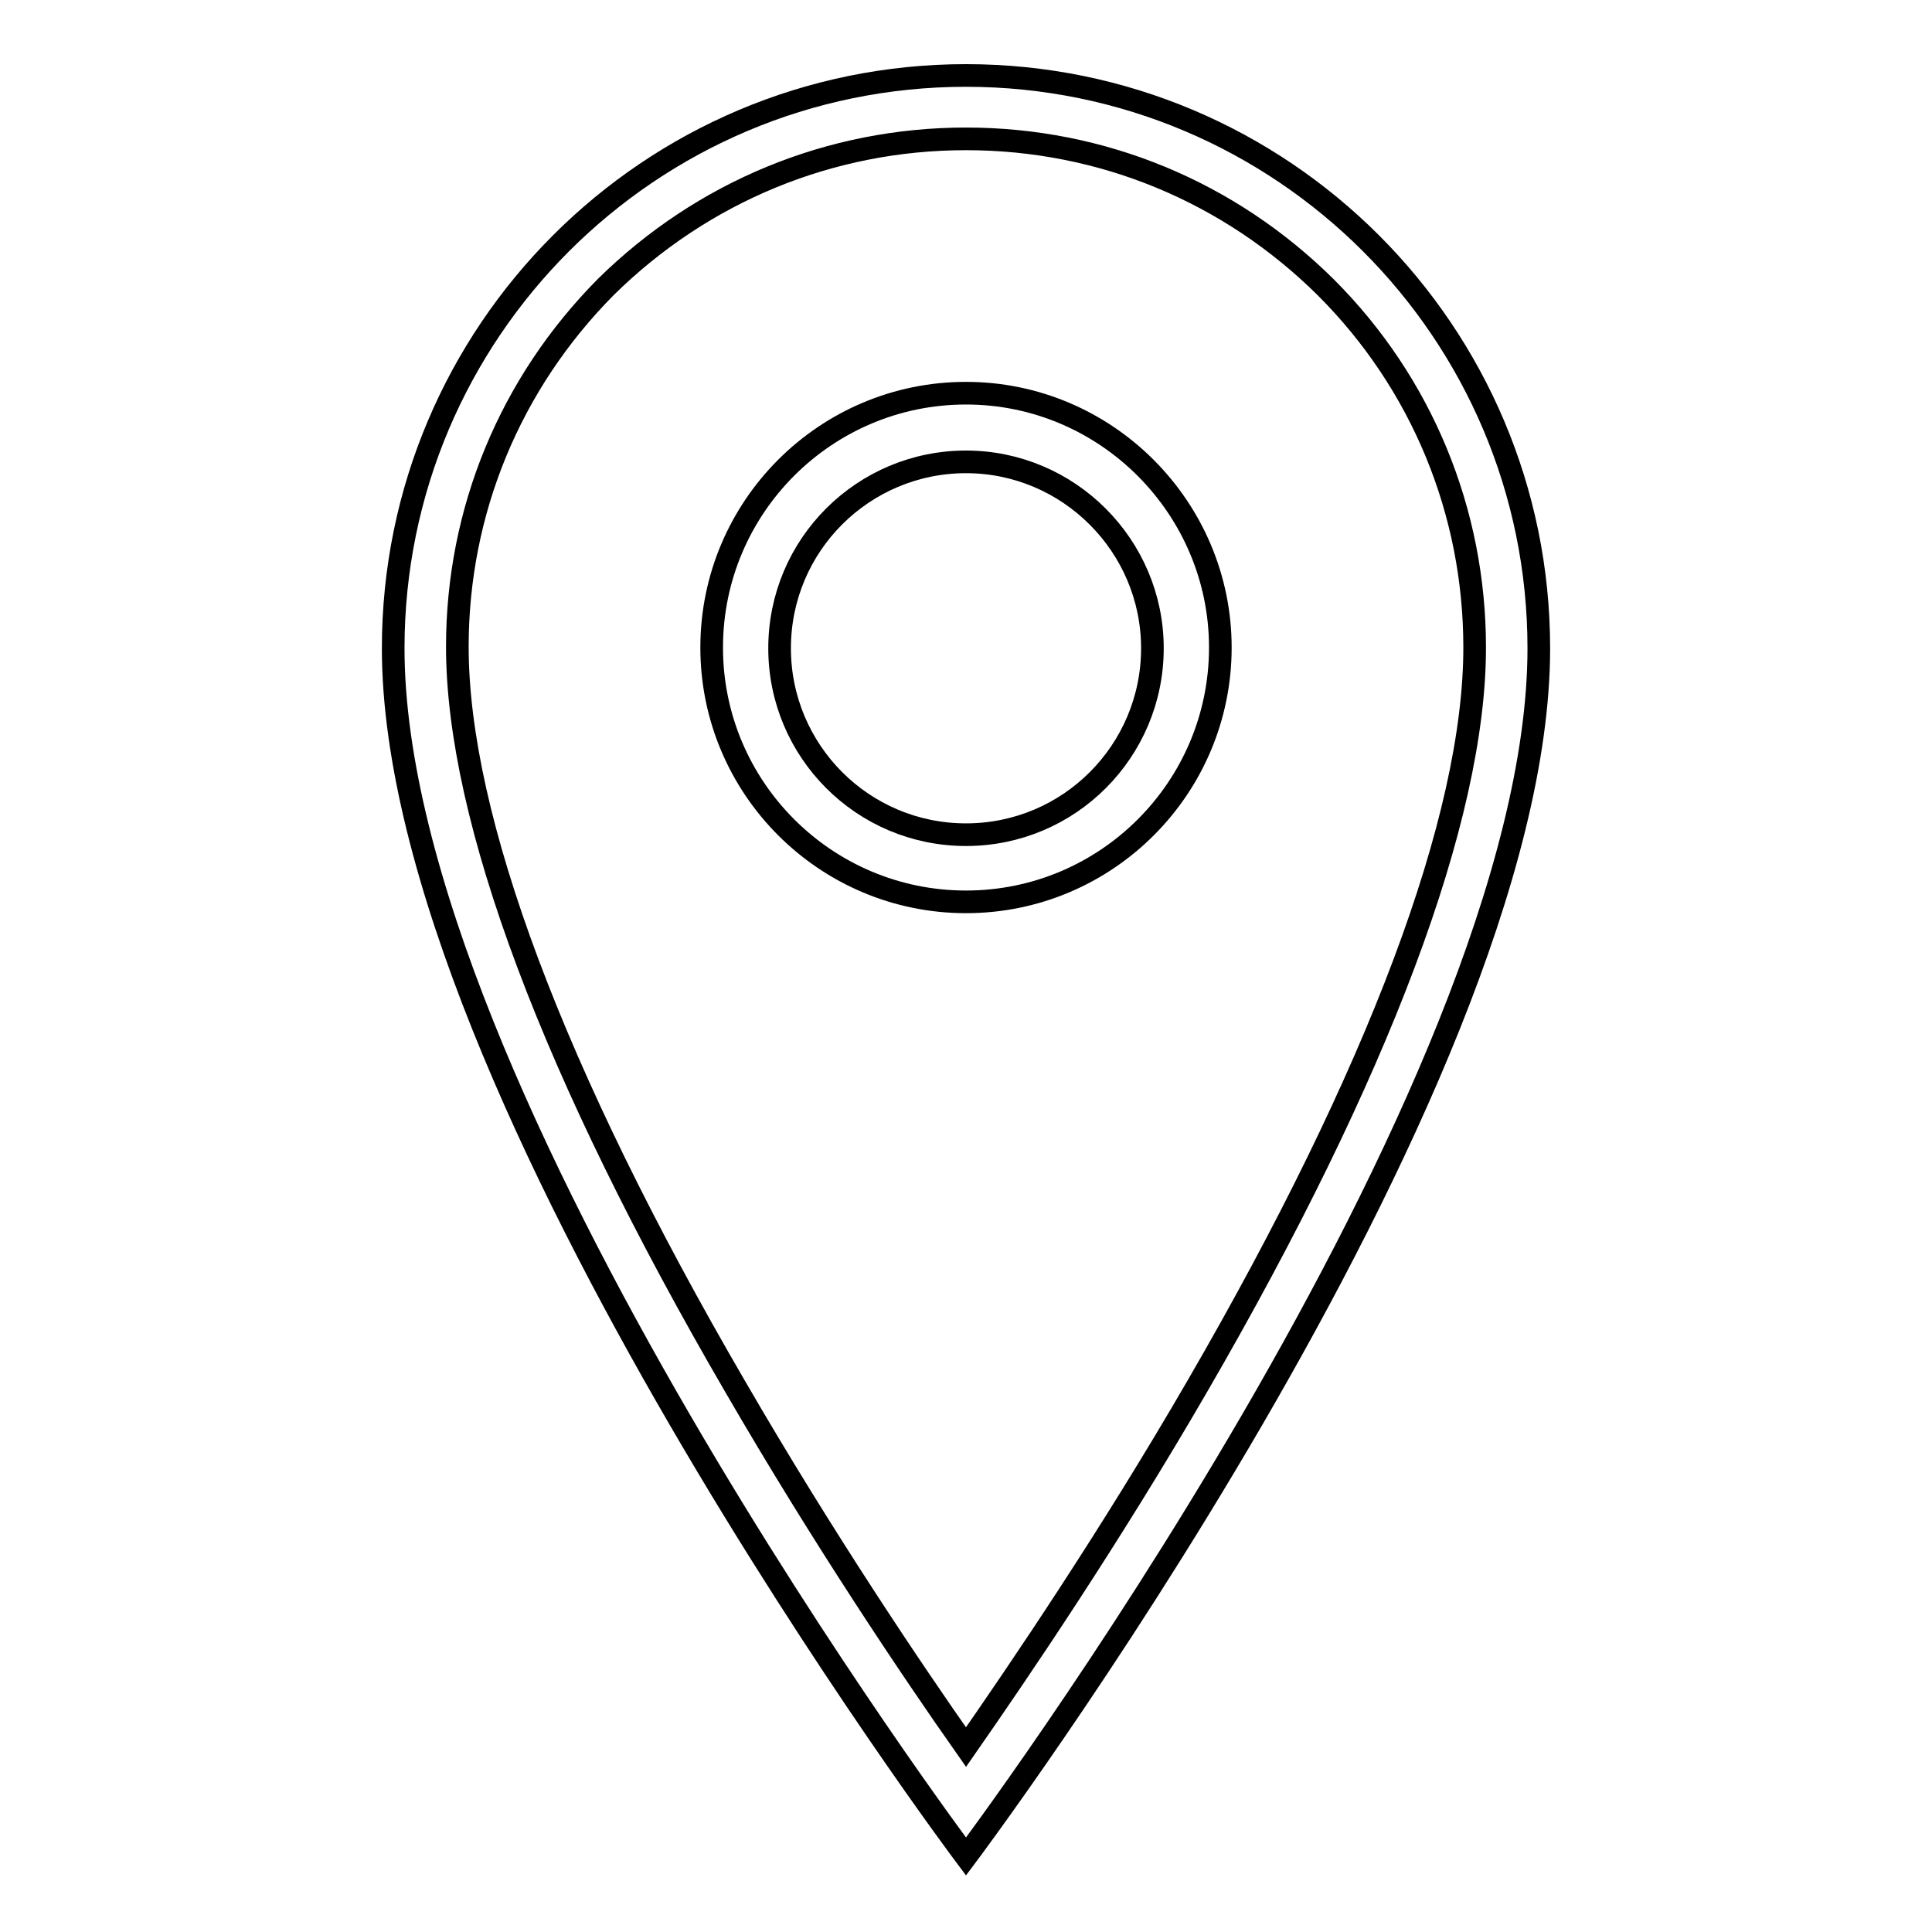
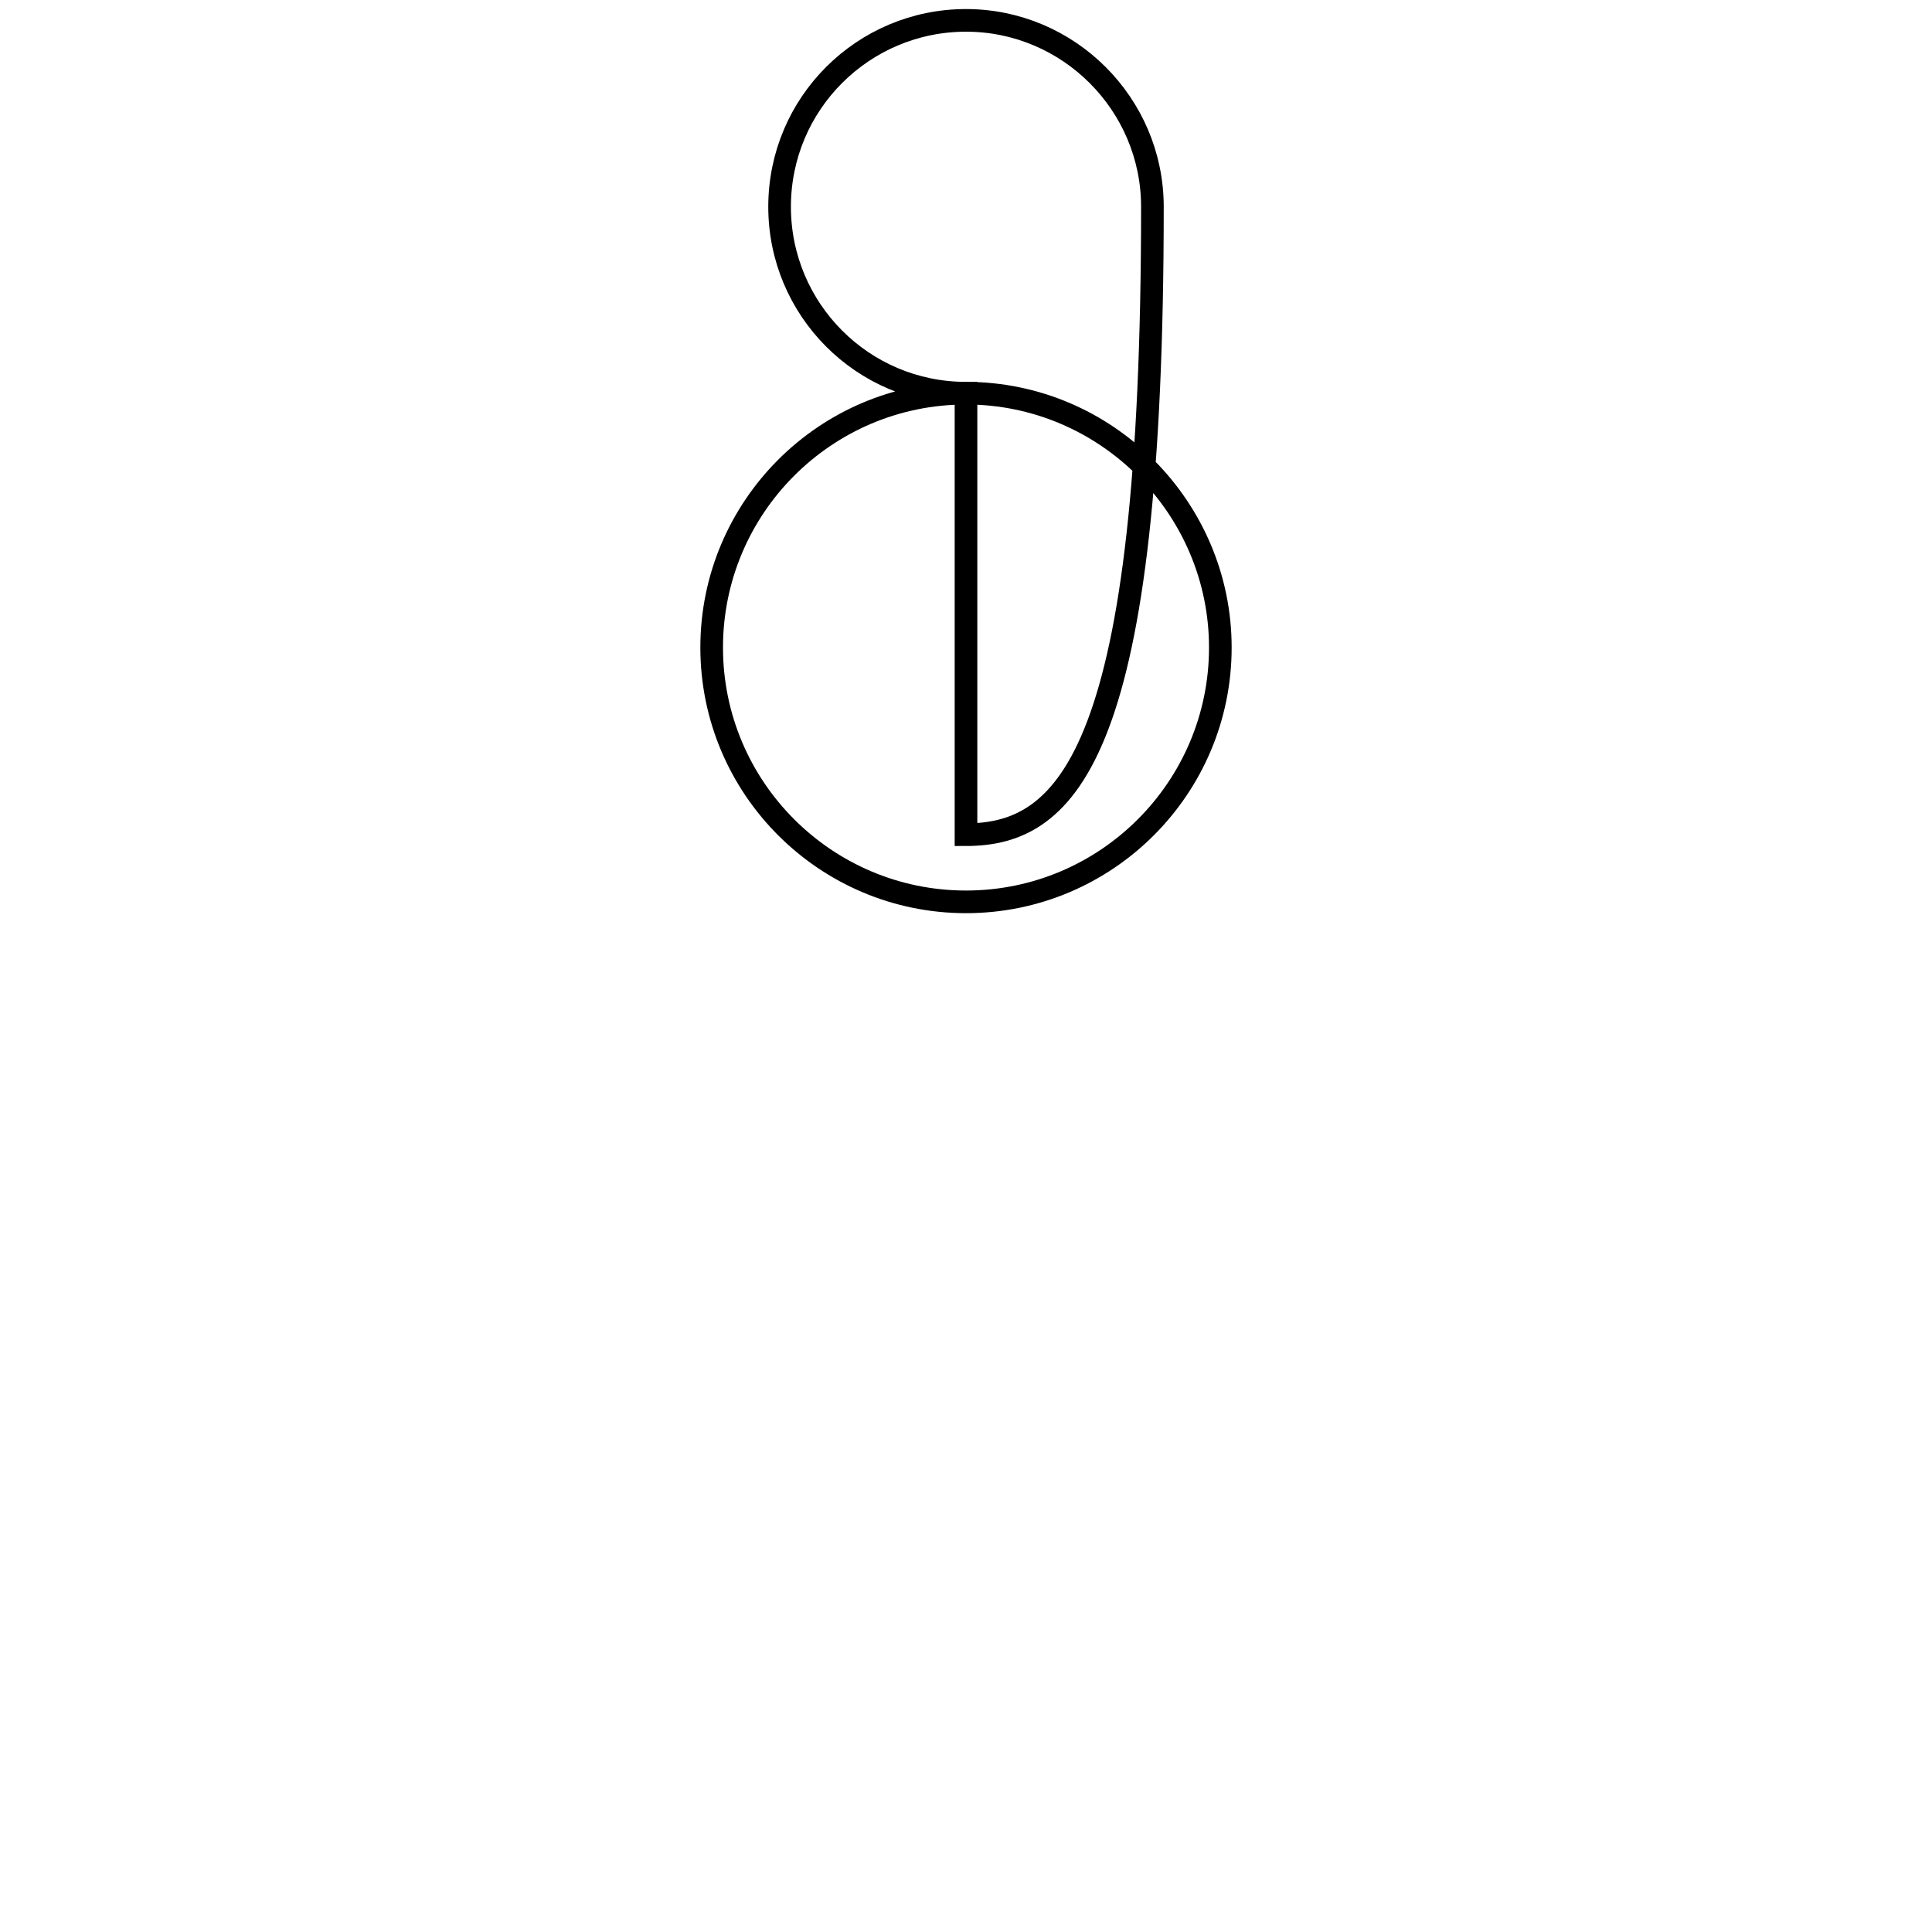
<svg xmlns="http://www.w3.org/2000/svg" version="1.1" x="0px" y="0px" viewBox="0 0 256 256" enable-background="new 0 0 256 256" xml:space="preserve">
  <g>
    <g>
-       <path stroke-width="3" fill-opacity="0" stroke="#000000" d="M128,18.4c18,0,34.9,7,47.7,19.7c12.7,12.7,19.7,29.7,19.7,47.7c0,22.6-12.7,56.4-36.7,97.8c-11.7,20.2-23.6,37.7-30.7,47.9c-7.1-10.1-18.9-27.6-30.6-47.8c-24.1-41.4-36.8-75.3-36.8-98c0-18,7-34.9,19.7-47.7C93.1,25.4,110,18.4,128,18.4 M128,10c-41.9,0-75.9,34-75.9,75.9c0,59,75.9,160.1,75.9,160.1s75.9-101.1,75.9-160.1C203.9,44,169.9,10,128,10L128,10z" />
-       <path stroke-width="3" fill-opacity="0" stroke="#000000" d="M128,52.1c-18.6,0-33.7,15.1-33.7,33.7c0,18.6,15.1,33.7,33.7,33.7c18.6,0,33.7-15.1,33.7-33.7C161.7,67.3,146.6,52.1,128,52.1z M128,110.6c-13.7,0-24.7-11.1-24.7-24.7c0-13.7,11.1-24.7,24.7-24.7s24.7,11.1,24.7,24.7C152.7,99.5,141.7,110.6,128,110.6z" />
+       <path stroke-width="3" fill-opacity="0" stroke="#000000" d="M128,52.1c-18.6,0-33.7,15.1-33.7,33.7c0,18.6,15.1,33.7,33.7,33.7c18.6,0,33.7-15.1,33.7-33.7C161.7,67.3,146.6,52.1,128,52.1z c-13.7,0-24.7-11.1-24.7-24.7c0-13.7,11.1-24.7,24.7-24.7s24.7,11.1,24.7,24.7C152.7,99.5,141.7,110.6,128,110.6z" />
    </g>
  </g>
</svg>